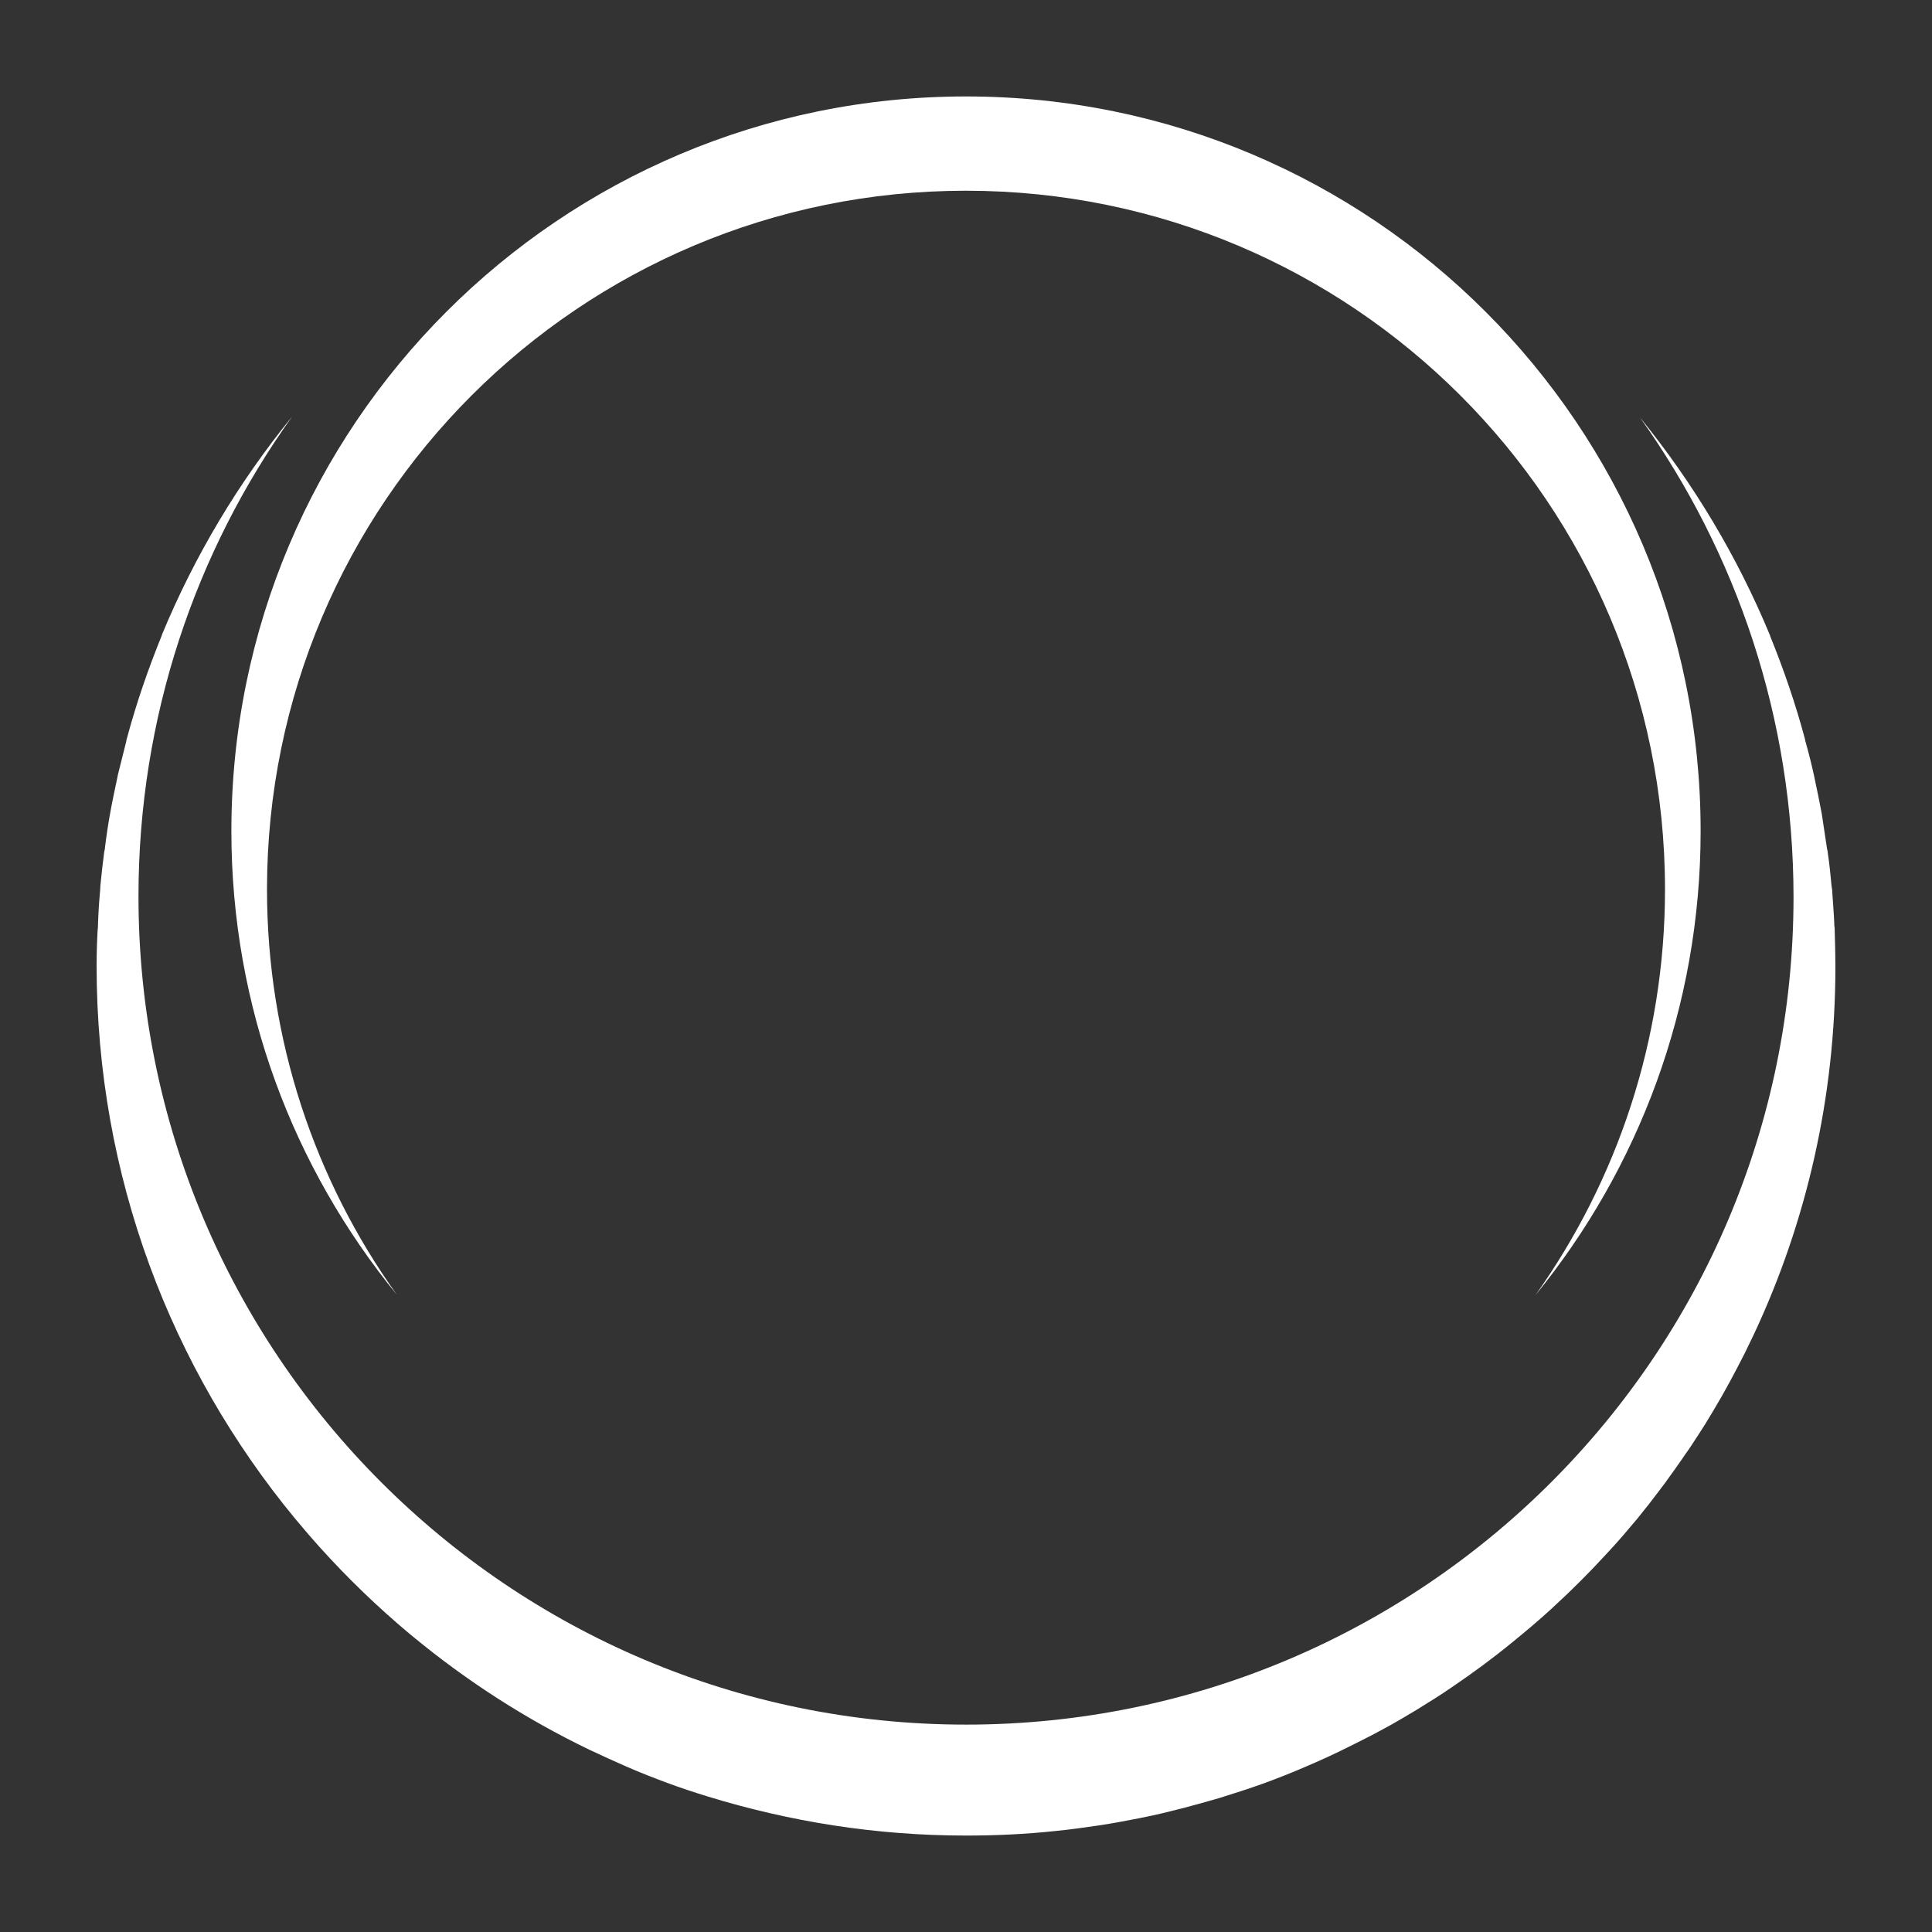
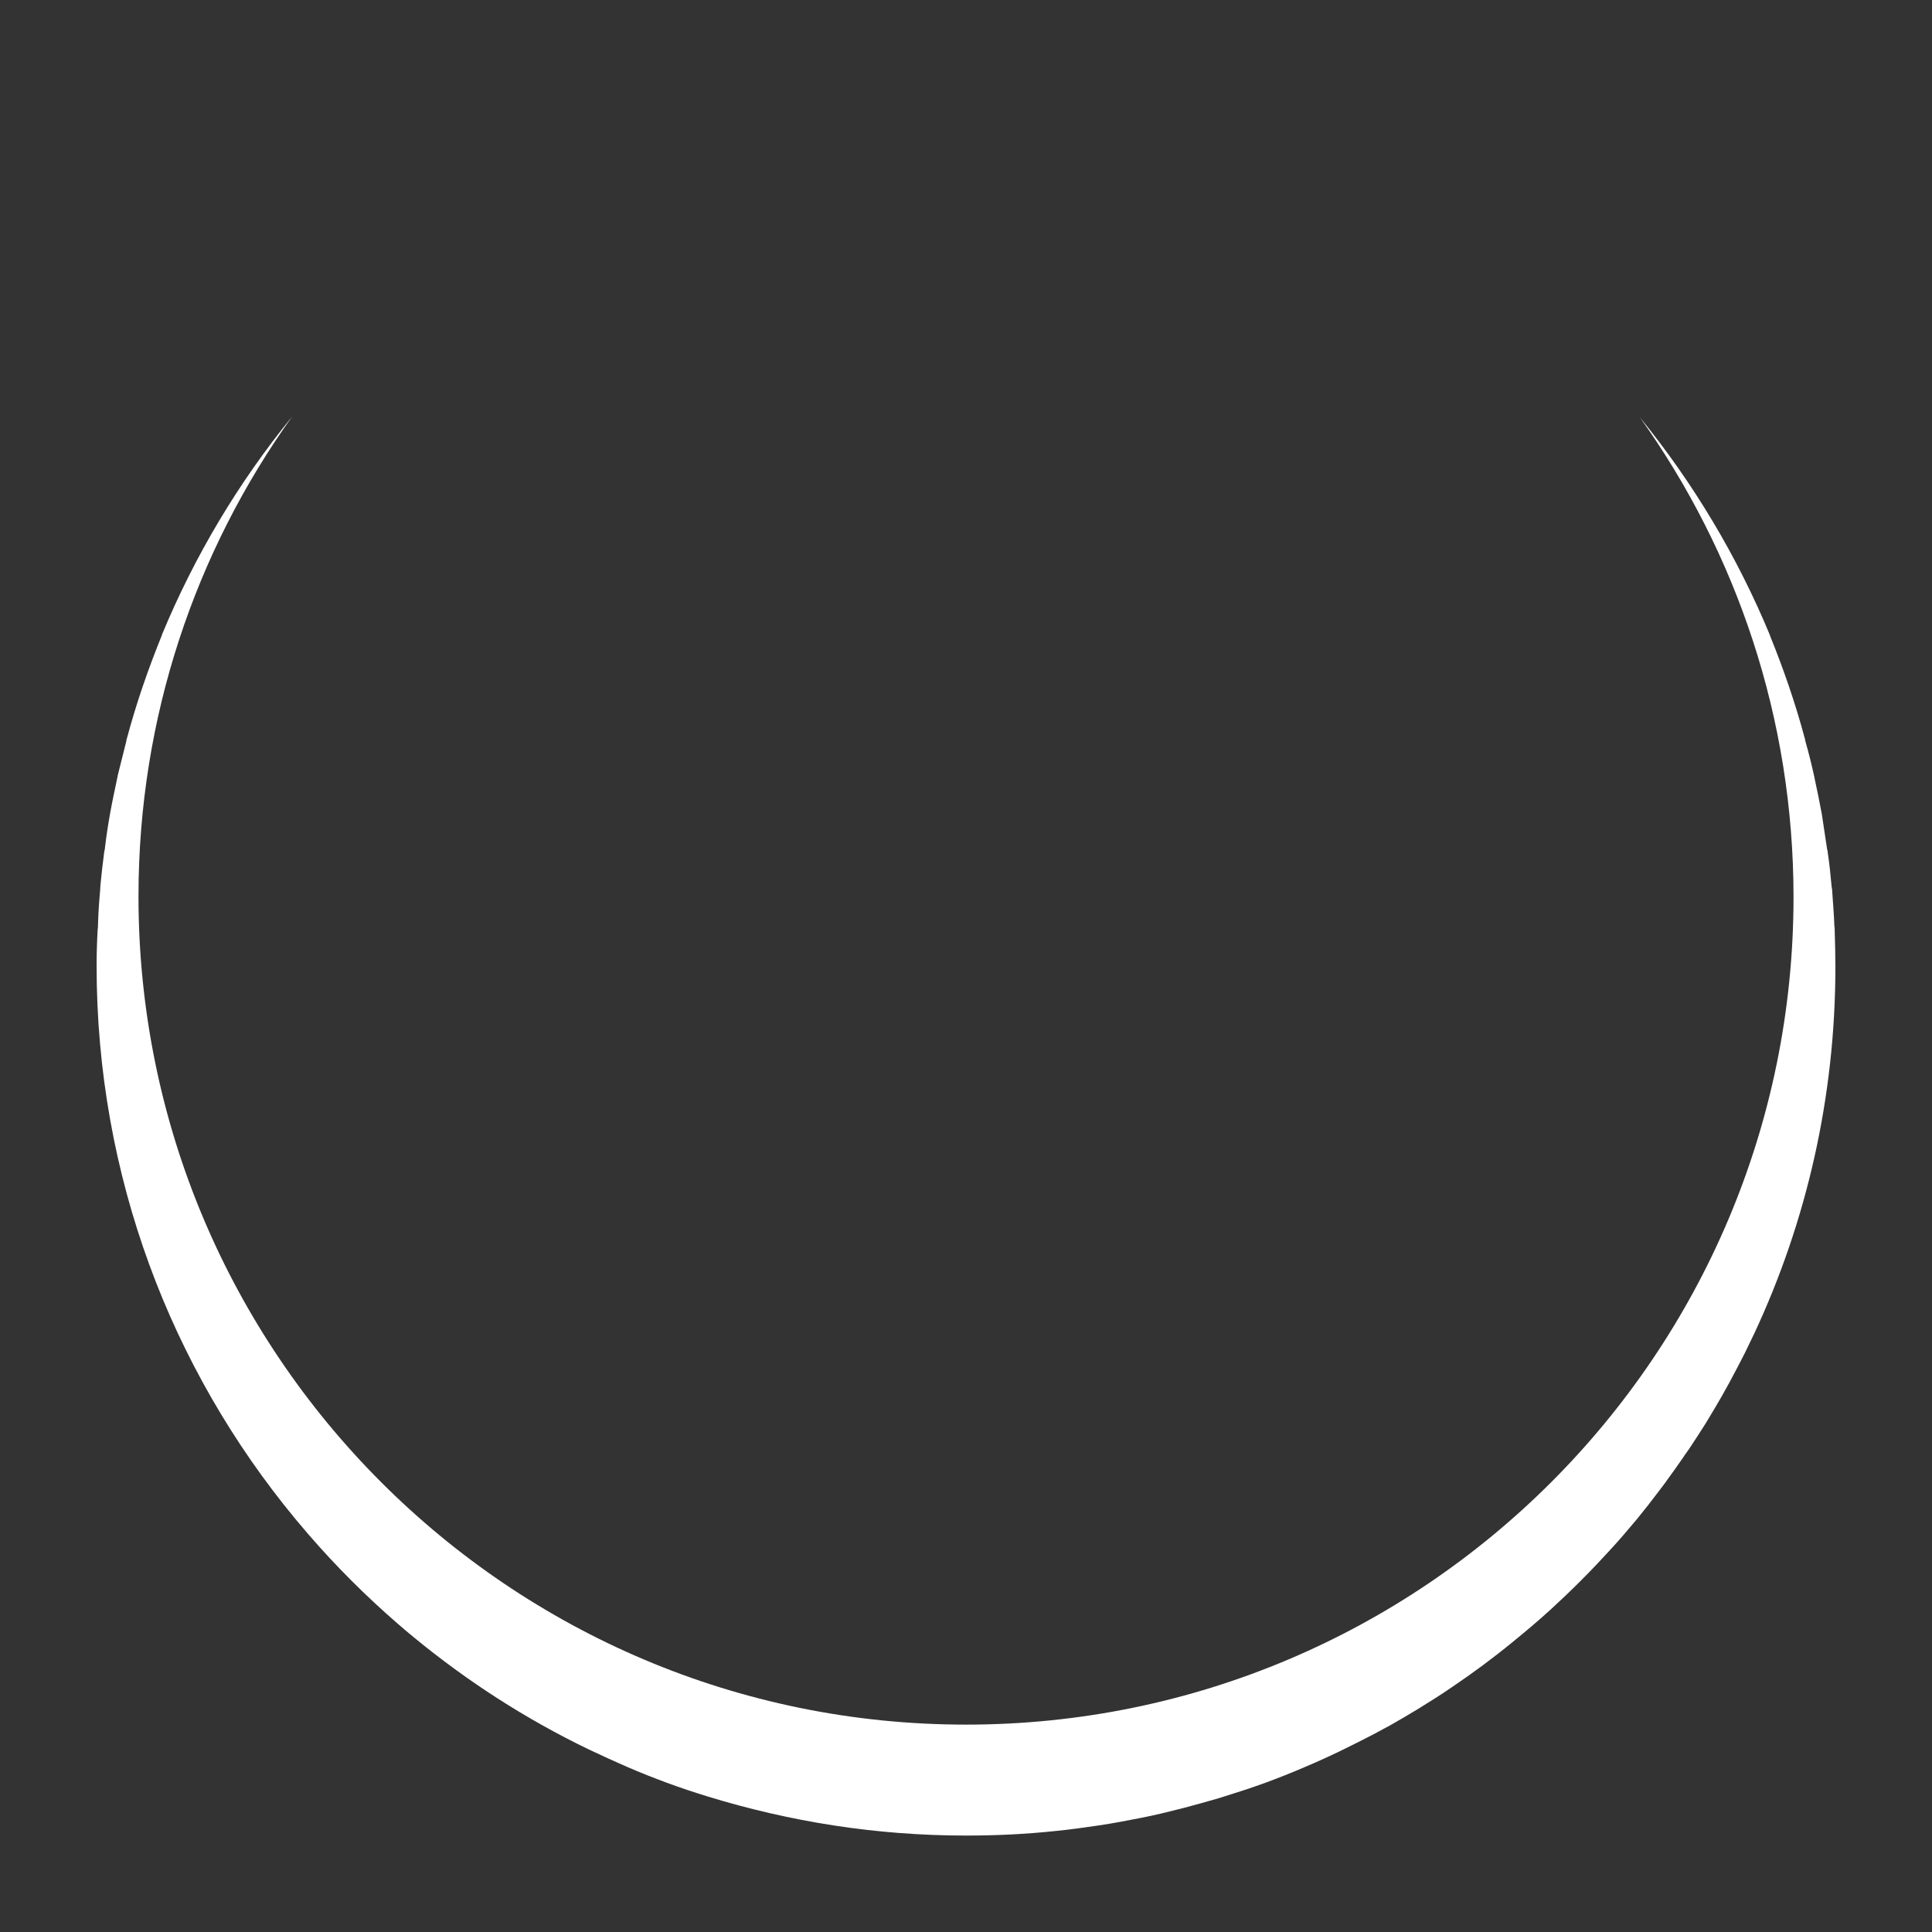
<svg xmlns="http://www.w3.org/2000/svg" id="a" viewBox="0 0 500 500">
  <rect x="0" y="0" width="500" height="500" fill="#333333" stroke="none" />
  <defs>
    <style>.cls-1{fill:#fff;}</style>
  </defs>
  <path class="cls-1" d="M431.17,383.42c1.54-2.08,2.98-4.16,4.43-6.23,.63-.99,1.36-1.9,1.99-2.89,1.27-1.9,2.53-3.89,3.8-5.87,.72-1.17,1.45-2.44,2.17-3.61,2.89-4.79,5.51-9.76,8.04-14.73,.81-1.72,1.63-3.34,2.44-5.06,13.46-28.83,20.96-60.99,20.96-94.88,0-3.07-.09-6.14-.18-9.22,0-.45,0-.9-.09-1.36-.09-2.89-.36-5.78-.54-8.67,0-.54-.09-.99-.18-1.54-.27-2.89-.54-5.78-.99-8.67,0-.36-.09-.63-.18-.99-.45-2.98-.9-6.05-1.36-9.04h0c-.54-2.98-1.17-5.96-1.81-8.95-.09-.27-.09-.63-.18-.9-.63-2.89-1.36-5.78-2.17-8.67-.09-.27-.18-.54-.18-.81-2.44-9.13-5.51-18.07-9.04-26.75v-.09c-8.49-20.51-19.88-39.49-33.7-56.48,25.03,35.06,39.76,77.89,39.76,124.16,0,118.28-95.87,214.16-214.16,214.16S35.84,350.26,35.84,231.97c0-46.36,14.73-89.19,39.76-124.16-13.83,16.99-25.21,35.96-33.7,56.48v.09c-3.52,8.67-6.6,17.53-9.04,26.66-.09,.27-.18,.54-.18,.81-.72,2.89-1.45,5.78-2.17,8.67-.09,.27-.09,.63-.18,.9-.63,2.98-1.27,5.96-1.81,8.95h0c-.54,2.98-.99,5.96-1.36,9.04,0,.36-.09,.63-.18,.99-.36,2.89-.72,5.78-.99,8.67,0,.54-.09,.99-.09,1.54-.27,2.89-.45,5.78-.54,8.67,0,.45,0,.9-.09,1.36-.18,3.16-.27,6.23-.27,9.31,0,54.4,19.25,104.19,51.42,143.13,1.17,1.36,2.35,2.8,3.52,4.16,7.05,8.13,14.73,15.81,22.86,22.86,1.36,1.17,2.71,2.35,4.16,3.52,13.92,11.48,29.19,21.33,45.54,29.19,3.25,1.54,6.6,3.07,9.94,4.52,3.34,1.45,6.78,2.8,10.21,4.07,3.43,1.27,6.96,2.44,10.48,3.52,10.57,3.25,21.51,5.78,32.62,7.5,11.2,1.72,22.59,2.62,34.25,2.62,7.77,0,15.45-.36,23.04-1.17,3.8-.36,7.5-.9,11.3-1.45,3.7-.54,7.41-1.27,11.11-1.99,3.7-.72,7.32-1.63,10.84-2.53,3.07-.81,6.05-1.63,9.13-2.53,4.07-1.27,8.04-2.53,12.02-3.98,3.43-1.27,6.87-2.62,10.21-4.07,3.89-1.63,7.77-3.43,11.57-5.33,2.17-1.08,4.34-2.17,6.42-3.25,1.45-.81,2.89-1.54,4.34-2.35,2.26-1.27,4.52-2.62,6.78-3.98,3.07-1.9,6.14-3.8,9.13-5.87,5.33-3.61,10.48-7.41,15.45-11.48,3.43-2.8,6.78-5.6,10.03-8.58,5.24-4.79,10.21-9.76,15-15,2.53-2.71,4.97-5.6,7.32-8.4,1.99-2.44,3.98-4.97,5.87-7.5l1.63-2.17h0Z" />
-   <path class="cls-1" d="M430.9,230.17c0-99.85-80.96-180.81-180.9-180.81S69.1,130.32,69.1,230.17c0,39.13,12.47,75.36,33.61,104.91-26.75-32.71-42.83-74.46-42.83-120,0-105,85.12-190.12,190.12-190.12s190.12,85.12,190.12,190.12c0,45.54-16.08,87.38-42.74,120.09,21.05-29.64,33.52-65.87,33.52-105h0Z" />
</svg>